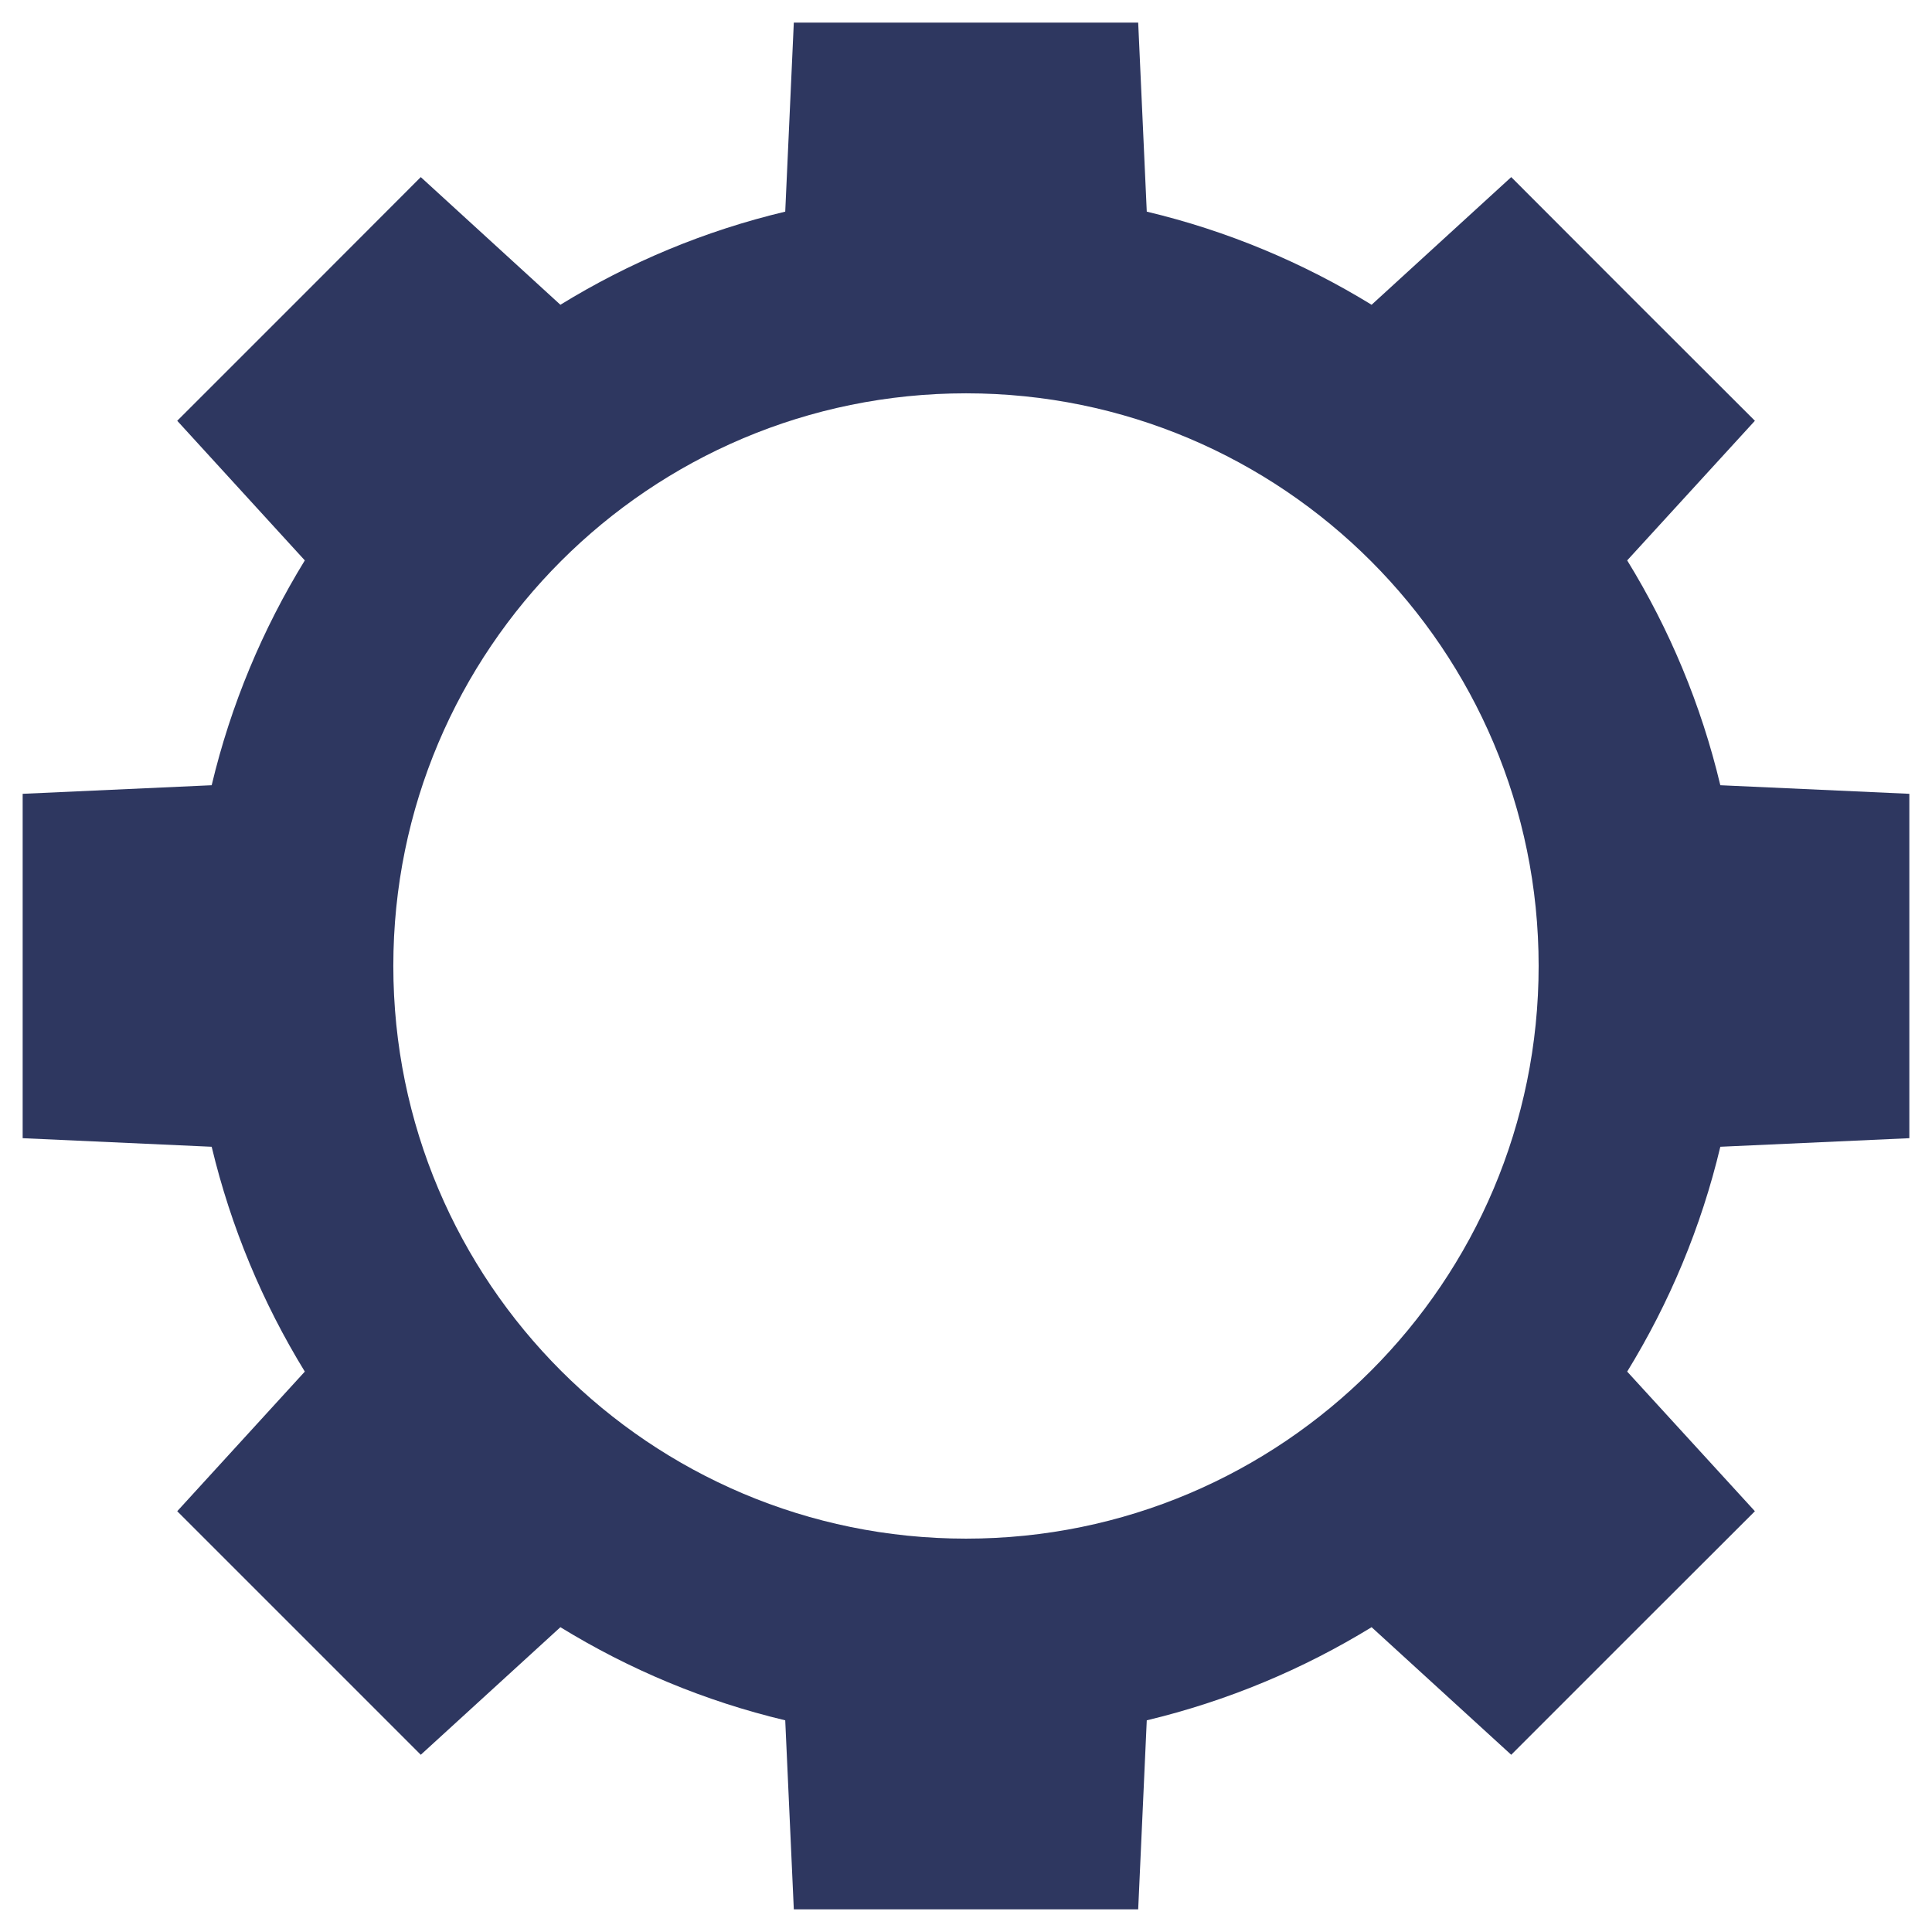
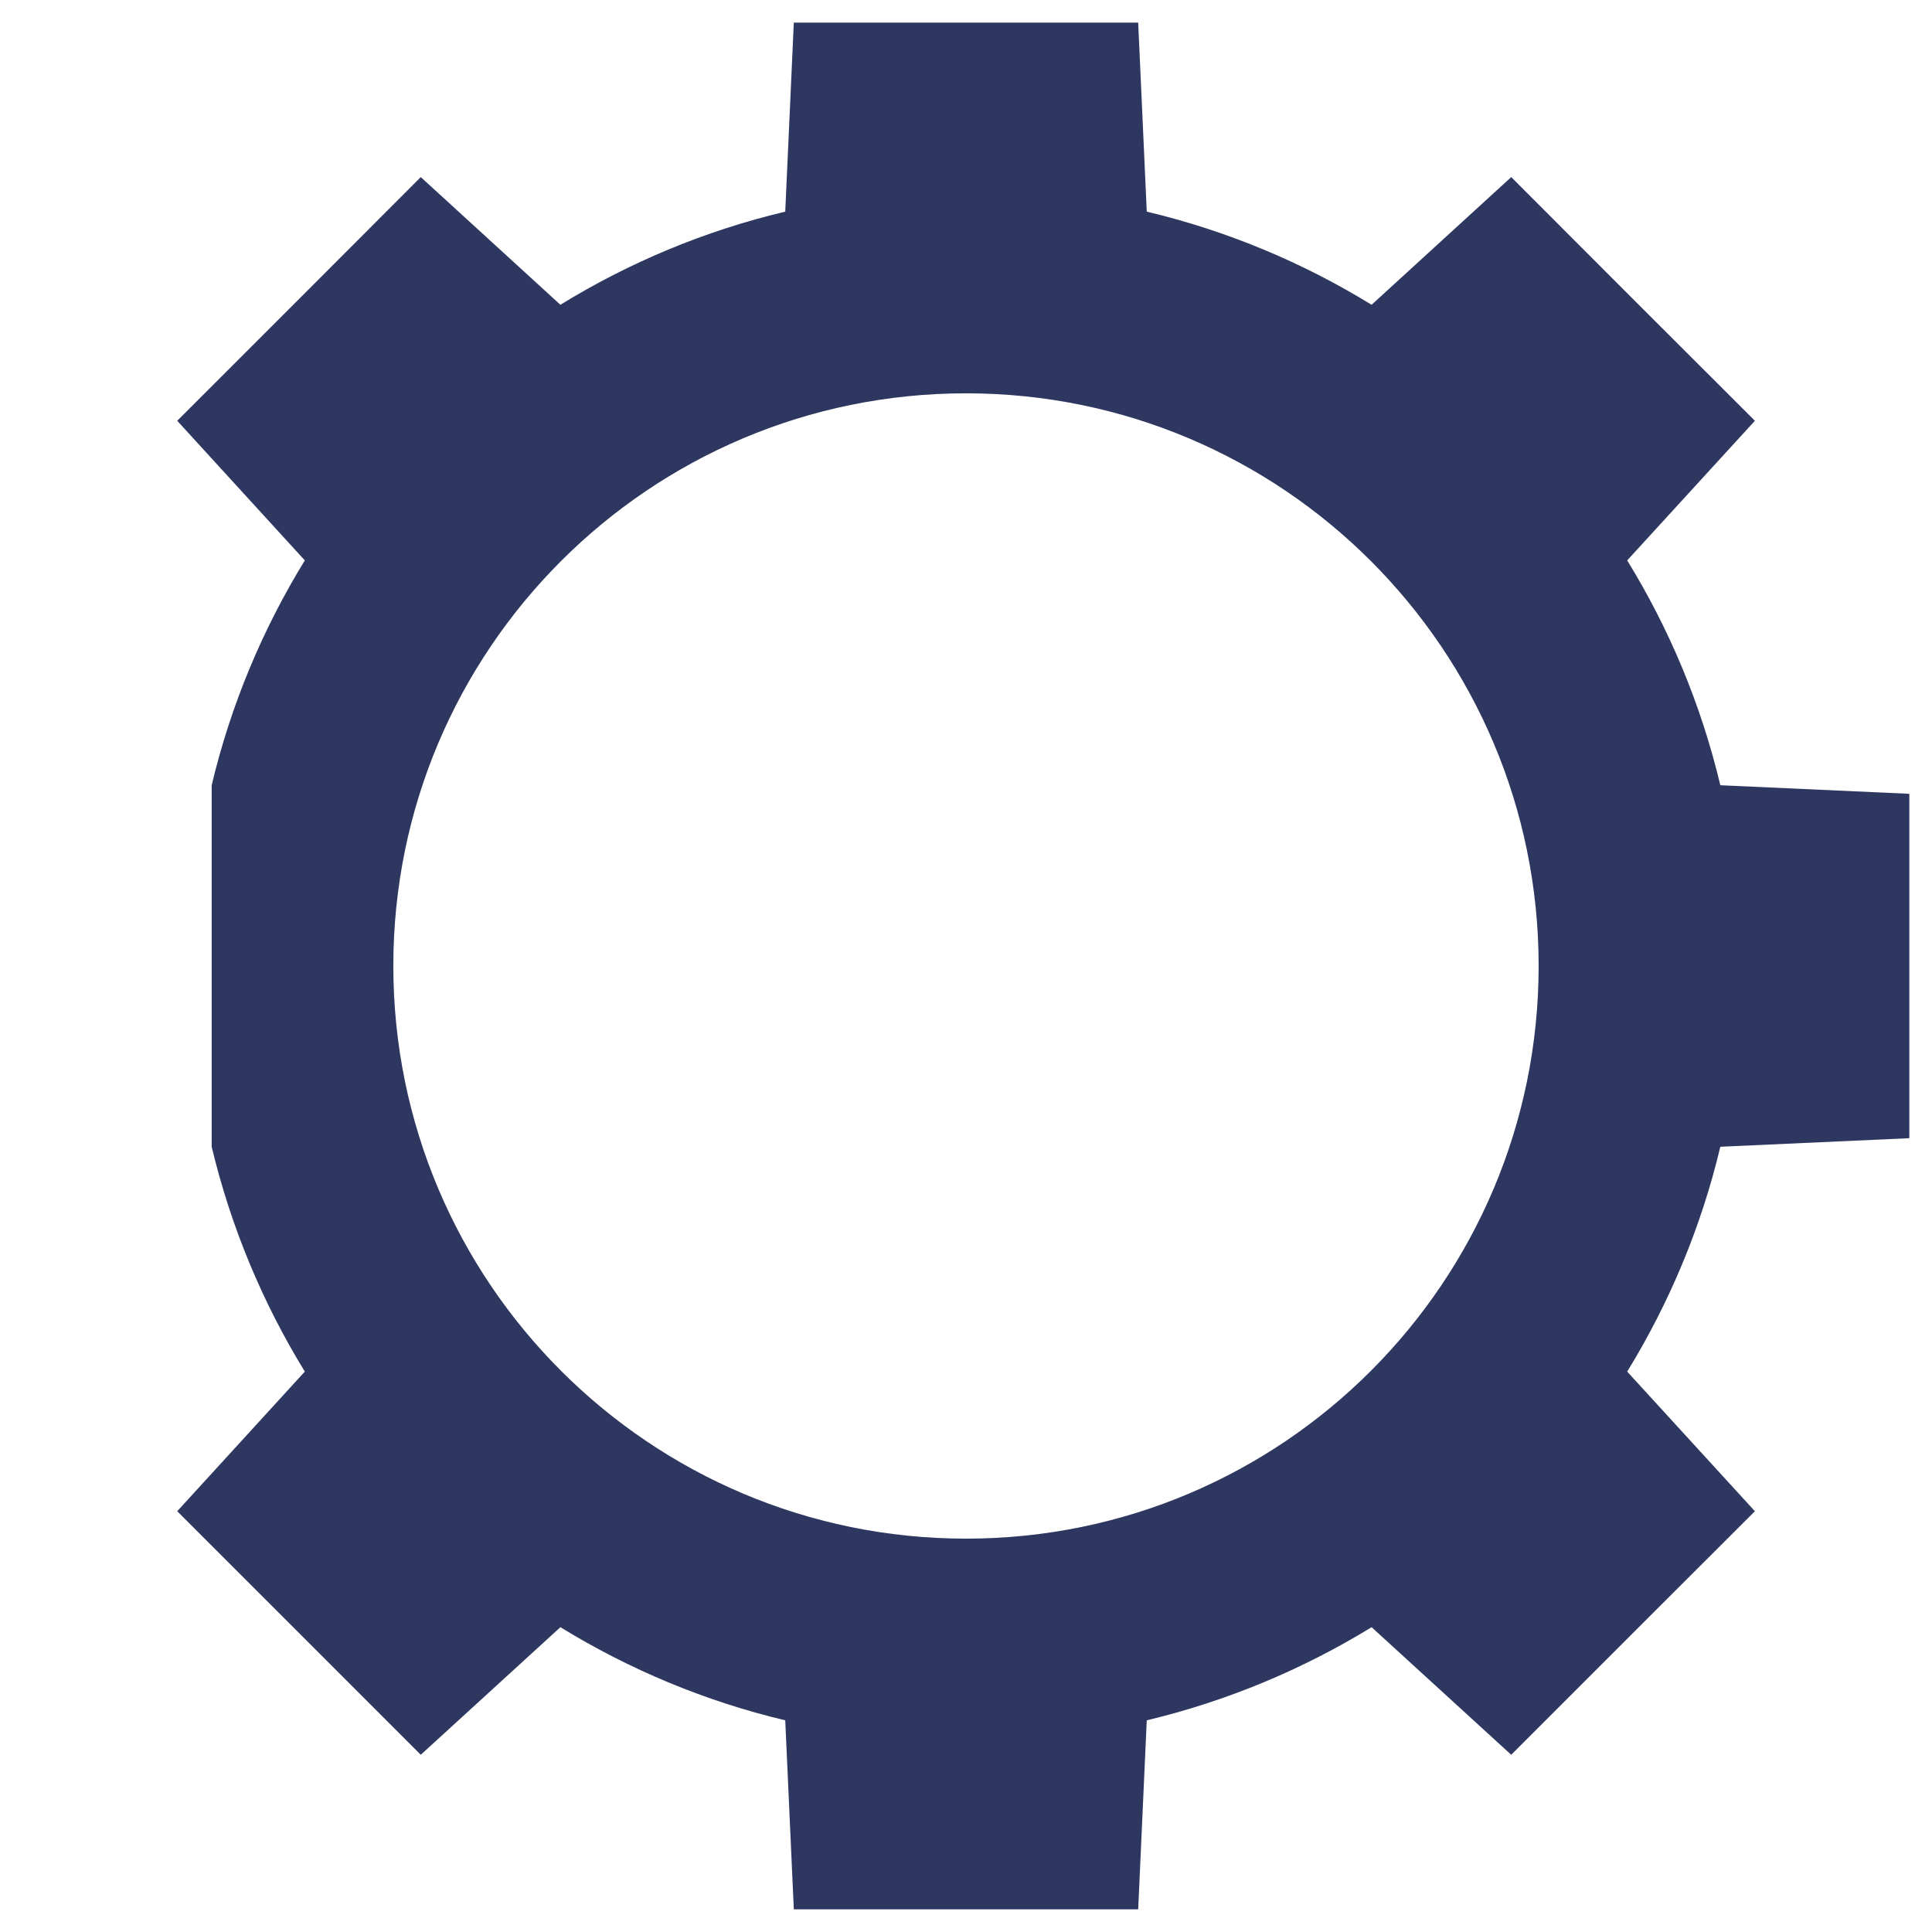
<svg xmlns="http://www.w3.org/2000/svg" width="48" height="48" viewBox="0 0 48 48" fill="none">
-   <path fill-rule="evenodd" clip-rule="evenodd" d="M19.722 0.562H28.278L28.491 5.258C30.492 5.734 32.372 6.525 34.077 7.572L37.546 4.4L40.571 7.429L43.6 10.454L40.427 13.923C41.476 15.628 42.265 17.508 42.741 19.509L47.437 19.722V28.278L42.741 28.491C42.265 30.492 41.474 32.372 40.427 34.077L43.6 37.546L40.571 40.571L37.546 43.597L34.077 40.427C32.372 41.473 30.492 42.262 28.491 42.741L28.278 47.437H19.722L19.509 42.741C17.508 42.265 15.628 41.474 13.923 40.427L10.454 43.597L7.429 40.571L4.403 37.546L7.573 34.077C6.527 32.372 5.738 30.492 5.259 28.491L0.563 28.278V19.722L5.259 19.509C5.735 17.508 6.526 15.628 7.573 13.923L4.403 10.454L7.429 7.429L10.454 4.4L13.923 7.572C15.628 6.523 17.508 5.734 19.509 5.258L19.722 0.562ZM24.001 9.772C31.857 9.772 38.227 16.143 38.227 23.998C38.227 31.854 31.856 38.227 24.001 38.227C16.145 38.227 9.772 31.856 9.772 23.998C9.772 16.14 16.143 9.772 24.001 9.772Z" fill="#2E3760" />
+   <path fill-rule="evenodd" clip-rule="evenodd" d="M19.722 0.562H28.278L28.491 5.258C30.492 5.734 32.372 6.525 34.077 7.572L37.546 4.4L40.571 7.429L43.6 10.454L40.427 13.923C41.476 15.628 42.265 17.508 42.741 19.509L47.437 19.722V28.278L42.741 28.491C42.265 30.492 41.474 32.372 40.427 34.077L43.6 37.546L40.571 40.571L37.546 43.597L34.077 40.427C32.372 41.473 30.492 42.262 28.491 42.741L28.278 47.437H19.722L19.509 42.741C17.508 42.265 15.628 41.474 13.923 40.427L10.454 43.597L7.429 40.571L4.403 37.546L7.573 34.077C6.527 32.372 5.738 30.492 5.259 28.491V19.722L5.259 19.509C5.735 17.508 6.526 15.628 7.573 13.923L4.403 10.454L7.429 7.429L10.454 4.4L13.923 7.572C15.628 6.523 17.508 5.734 19.509 5.258L19.722 0.562ZM24.001 9.772C31.857 9.772 38.227 16.143 38.227 23.998C38.227 31.854 31.856 38.227 24.001 38.227C16.145 38.227 9.772 31.856 9.772 23.998C9.772 16.14 16.143 9.772 24.001 9.772Z" fill="#2E3760" />
</svg>